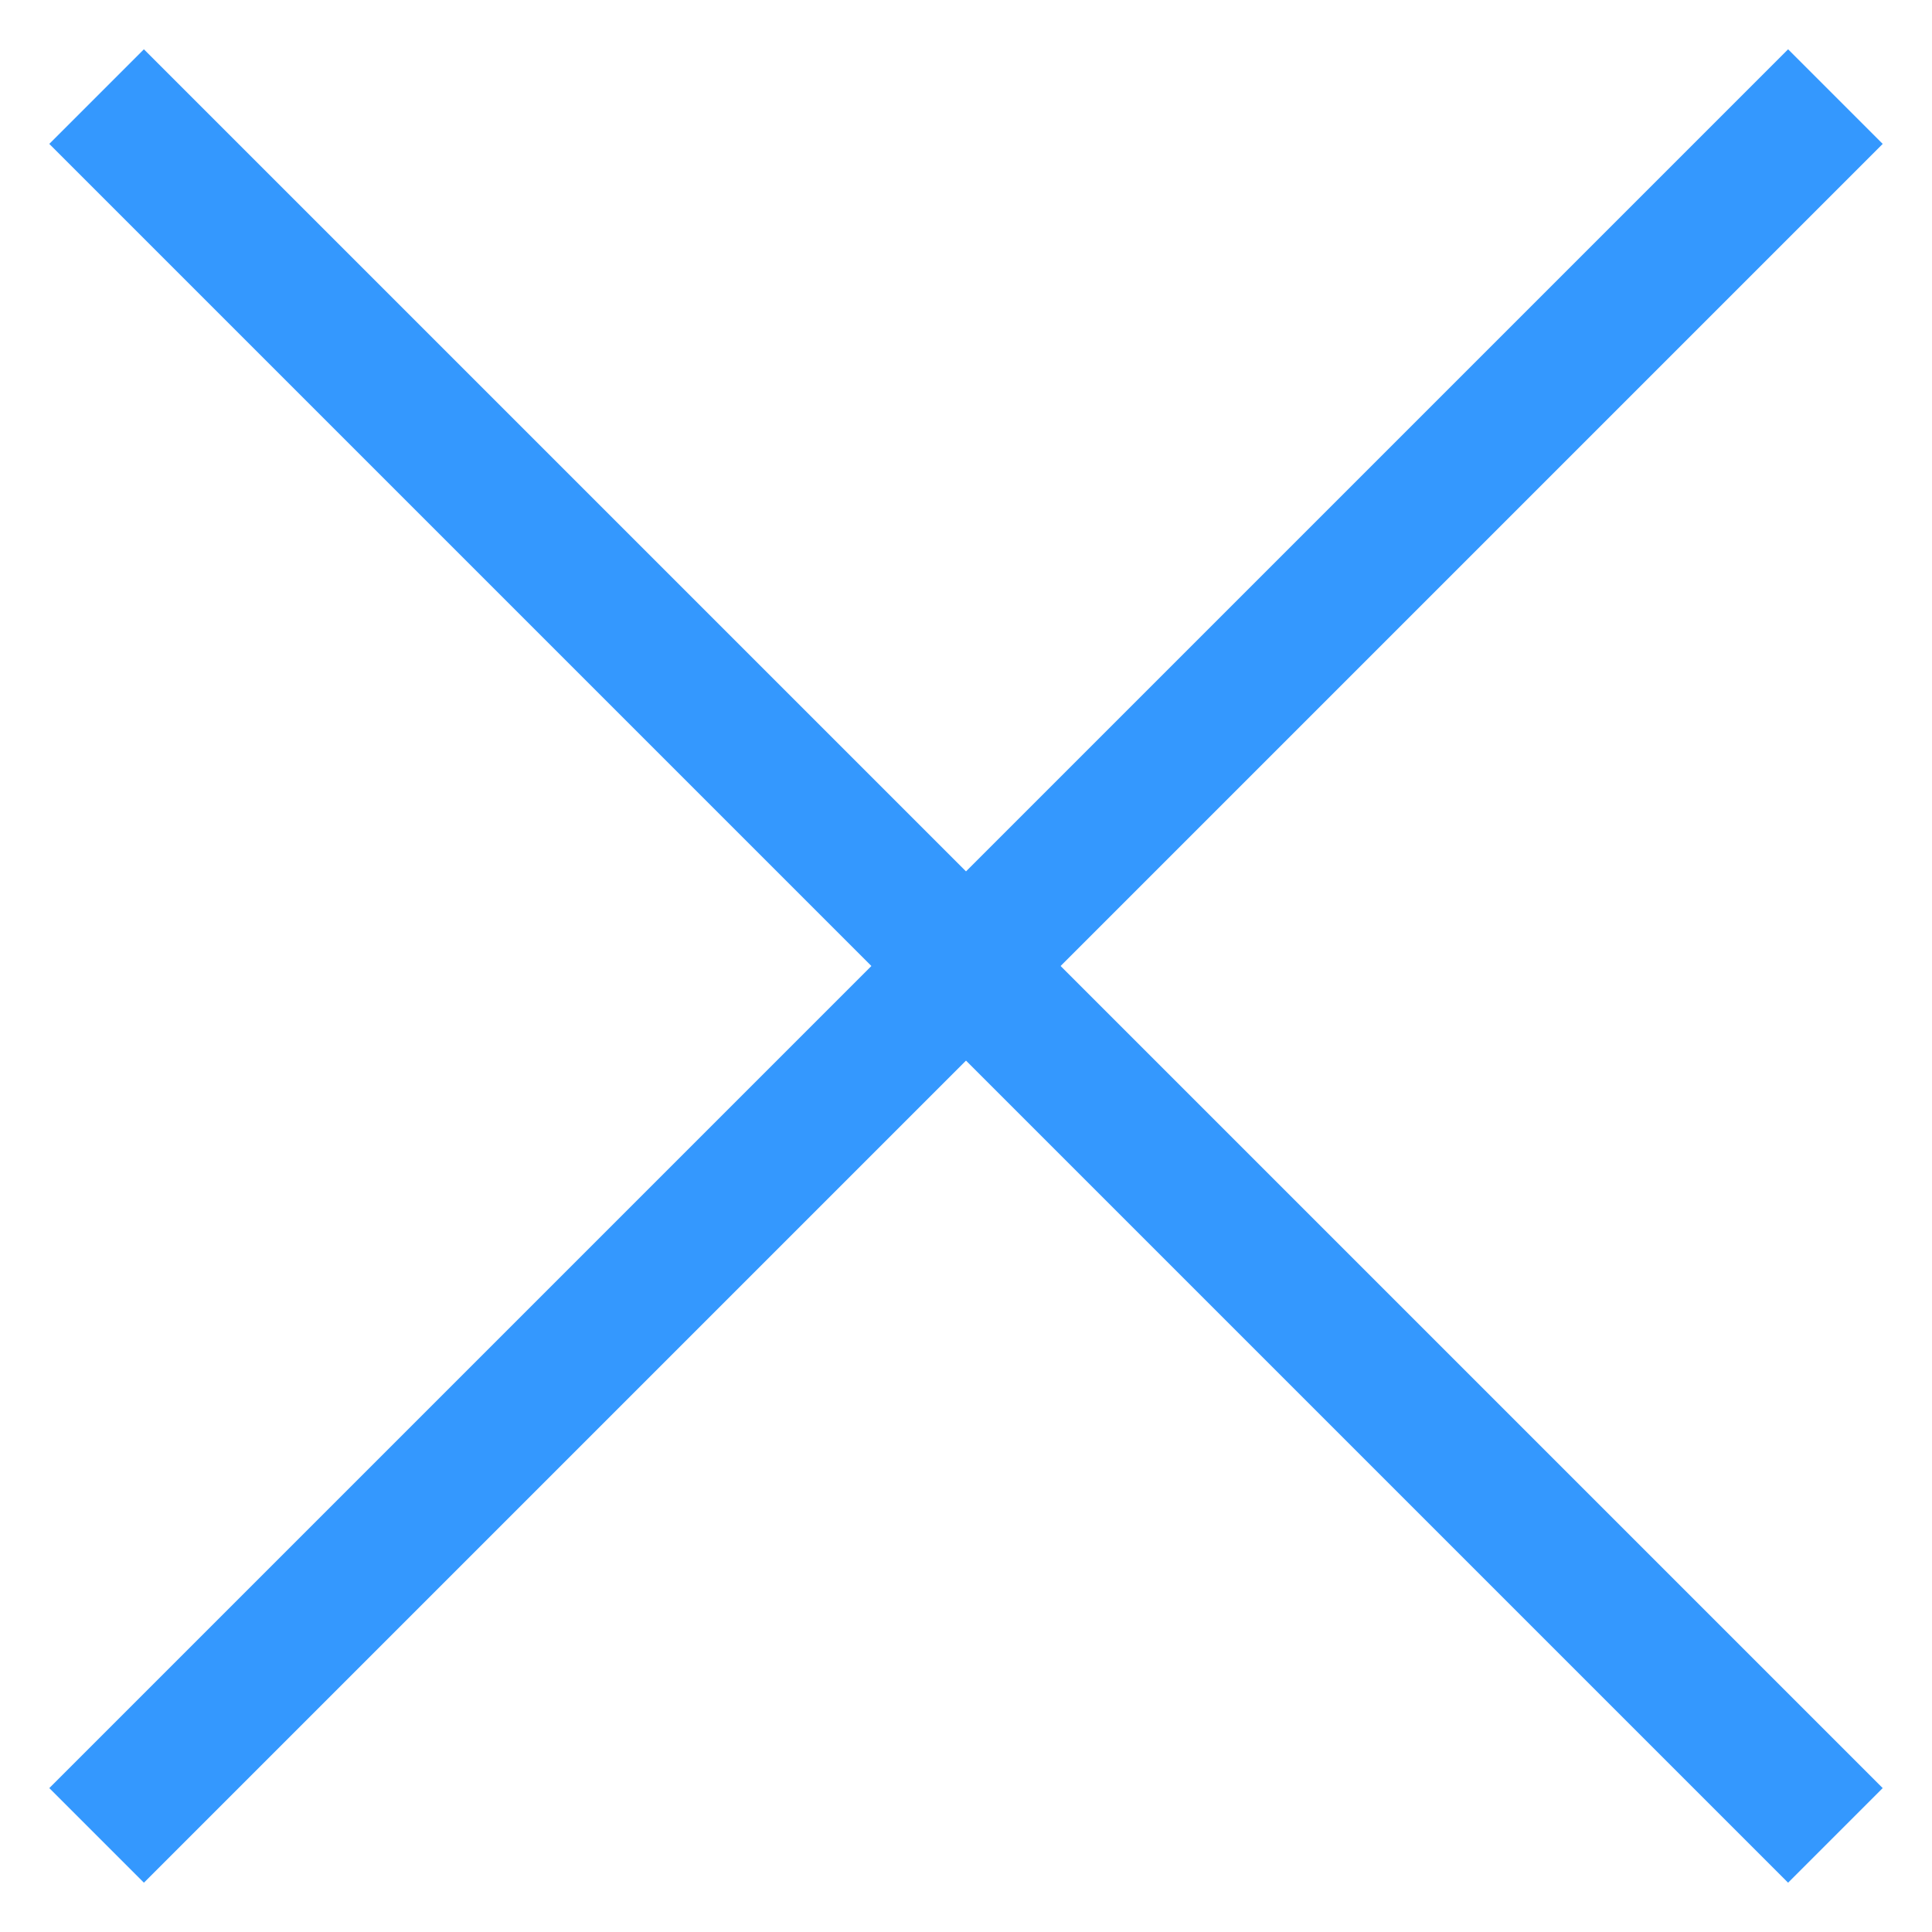
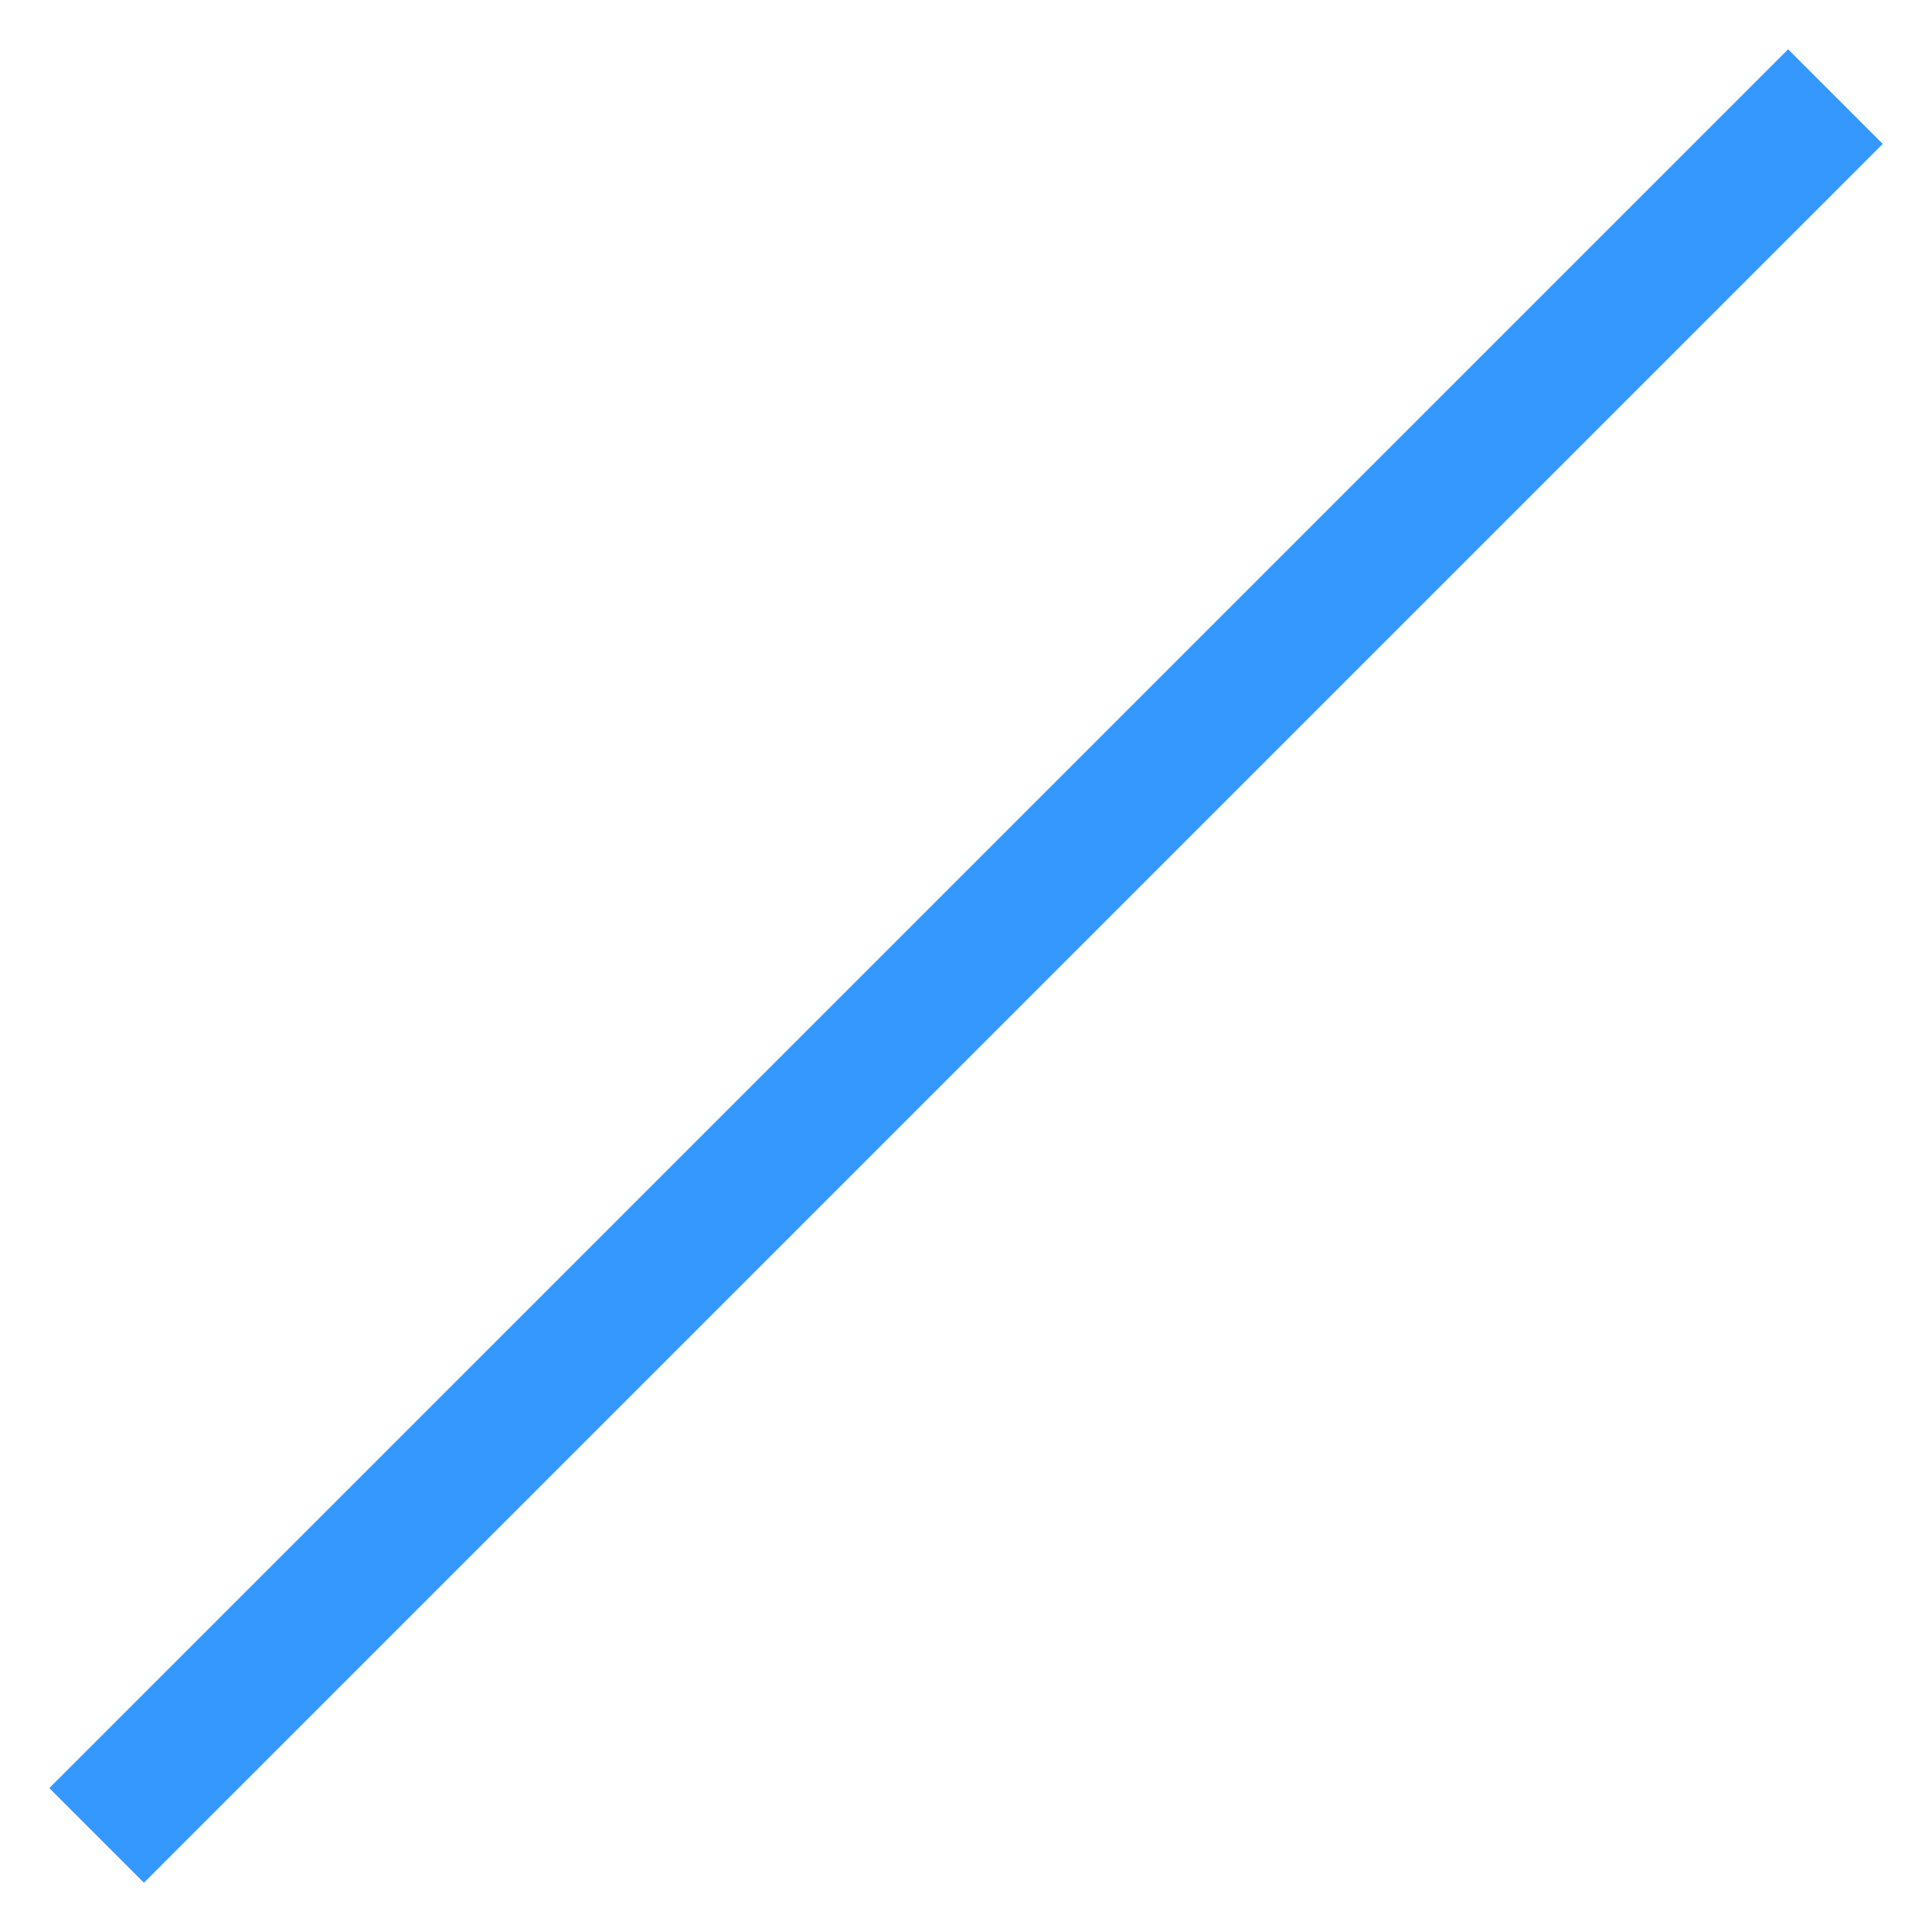
<svg xmlns="http://www.w3.org/2000/svg" width="20" height="20" viewBox="0 0 20 20" fill="none">
-   <path d="M1 1L19 19" stroke="#3498fe" stroke-width="1.385" />
  <path d="M1 19L19 1" stroke="#3498fe" stroke-width="1.385" />
</svg>